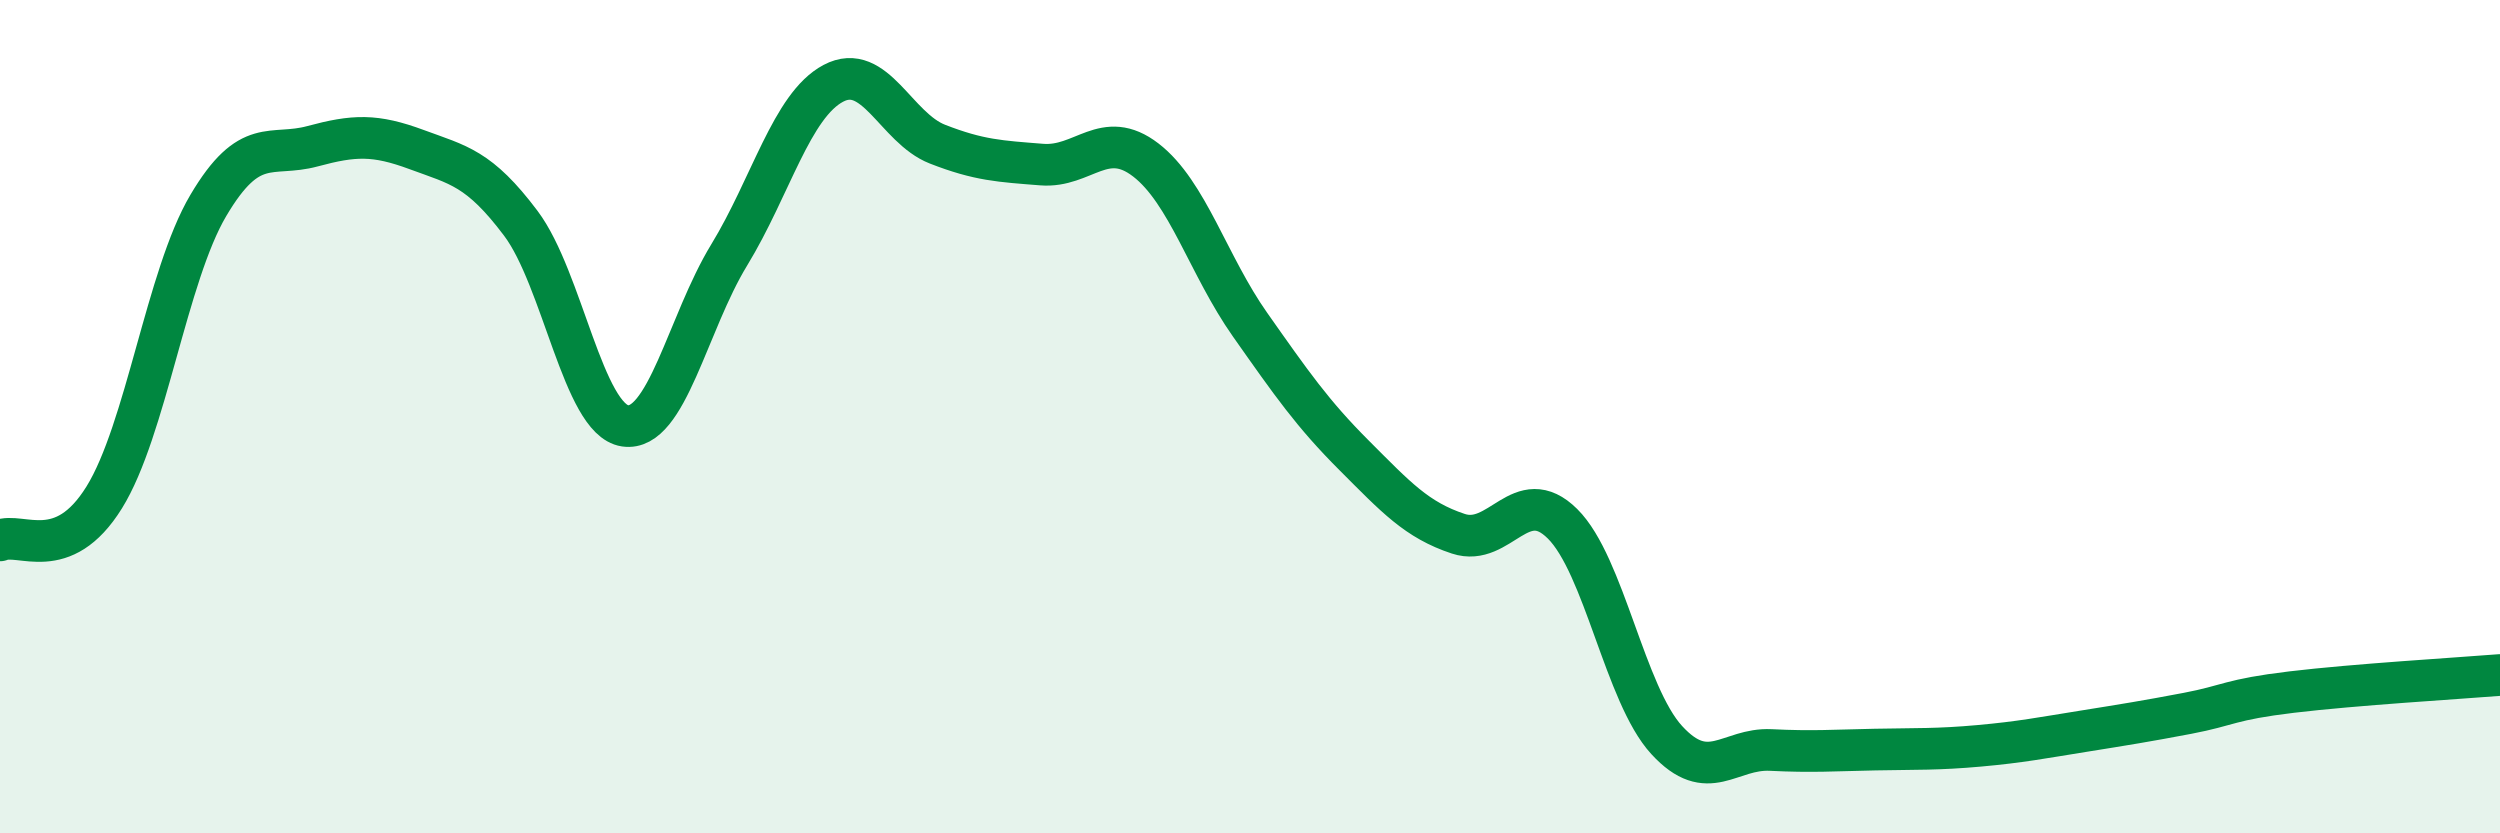
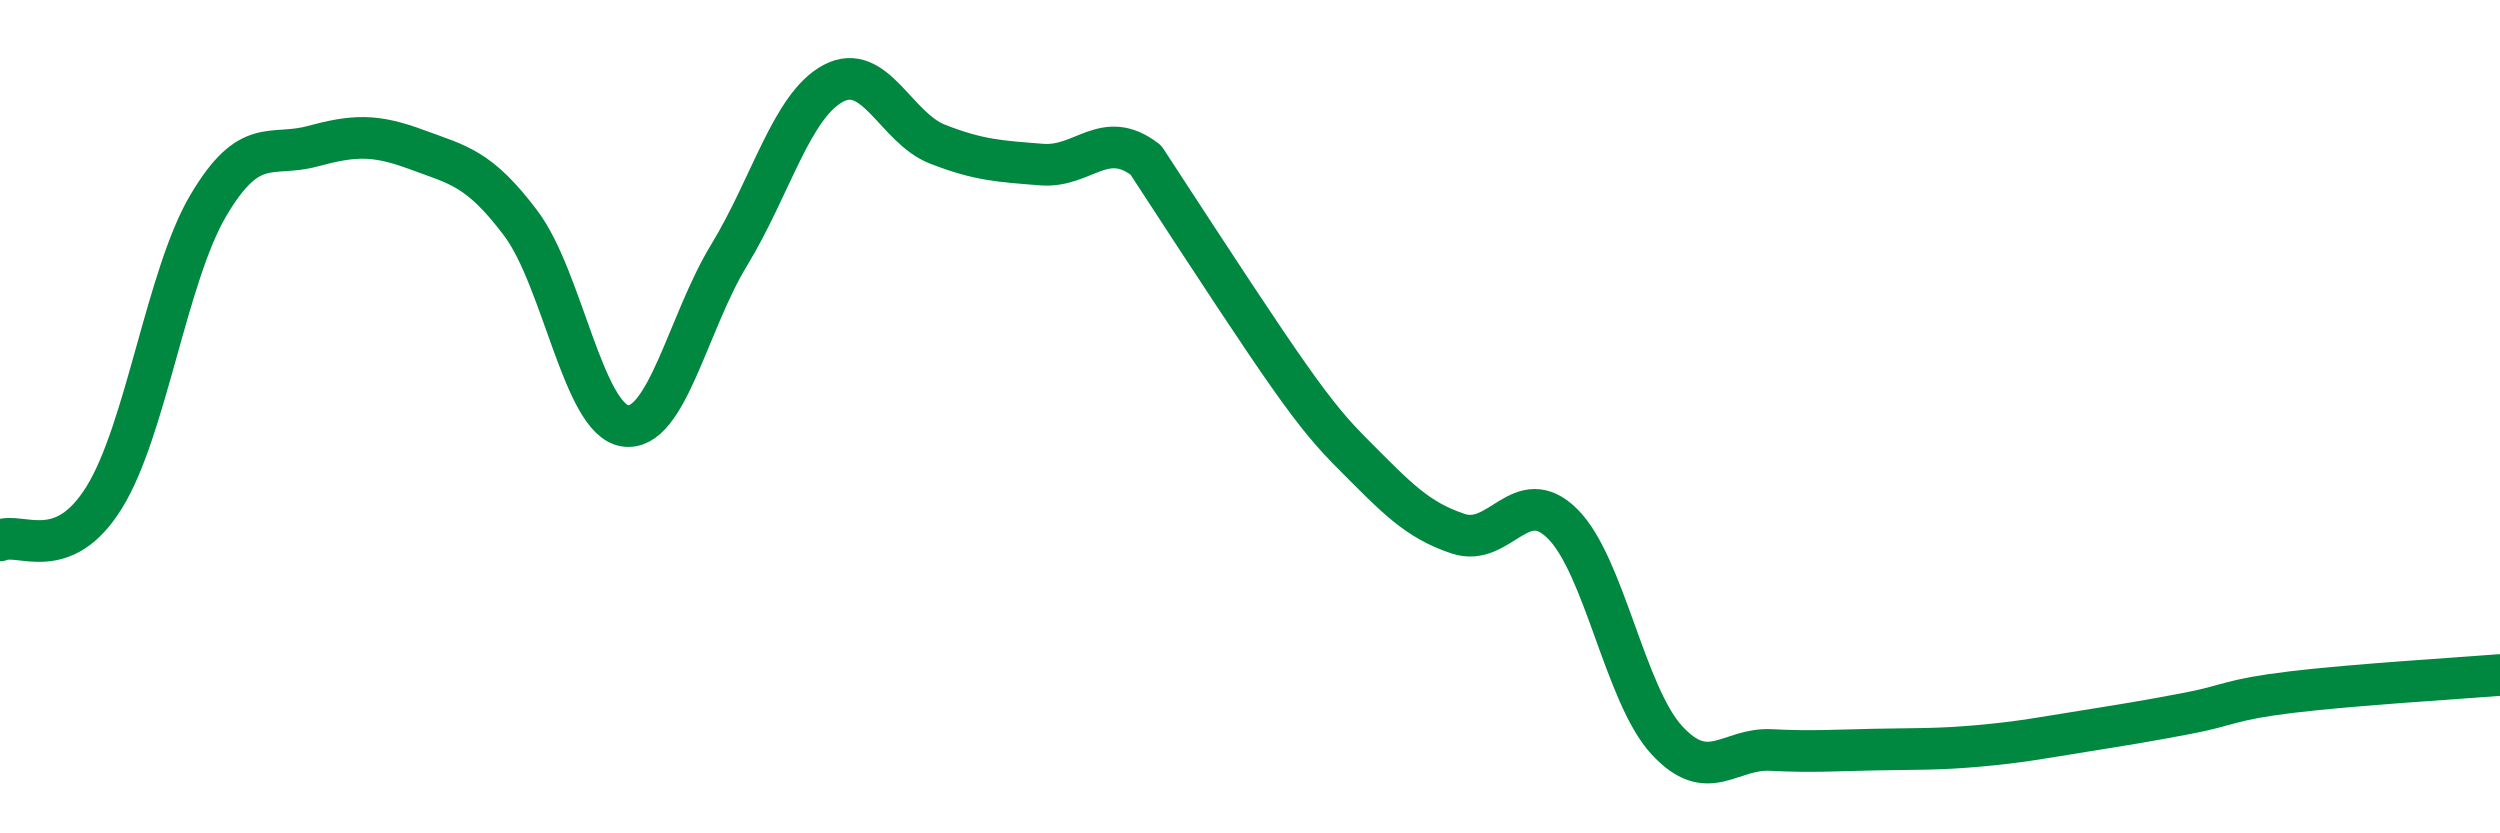
<svg xmlns="http://www.w3.org/2000/svg" width="60" height="20" viewBox="0 0 60 20">
-   <path d="M 0,12.97 C 0.5,12.76 1.5,13.55 2.5,11.94 C 3.5,10.33 4,6.62 5,4.93 C 6,3.24 6.5,3.78 7.5,3.51 C 8.5,3.24 9,3.22 10,3.59 C 11,3.96 11.5,4.03 12.5,5.36 C 13.5,6.69 14,10.07 15,10.22 C 16,10.37 16.5,7.76 17.5,6.12 C 18.5,4.48 19,2.53 20,2 C 21,1.47 21.5,3.07 22.5,3.46 C 23.5,3.85 24,3.87 25,3.95 C 26,4.03 26.5,3.07 27.5,3.84 C 28.5,4.61 29,6.37 30,7.79 C 31,9.21 31.5,9.93 32.5,10.93 C 33.5,11.93 34,12.48 35,12.81 C 36,13.14 36.5,11.58 37.5,12.57 C 38.5,13.56 39,16.67 40,17.76 C 41,18.85 41.5,17.95 42.5,18 C 43.5,18.05 44,18.01 45,17.99 C 46,17.97 46.5,17.99 47.5,17.9 C 48.5,17.81 49,17.71 50,17.55 C 51,17.39 51.5,17.31 52.5,17.12 C 53.5,16.93 53.5,16.79 55,16.61 C 56.5,16.43 59,16.28 60,16.2L60 20L0 20Z" fill="#008740" opacity="0.1" stroke-linecap="round" stroke-linejoin="round" />
-   <path d="M 0,12.97 C 0.5,12.76 1.5,13.55 2.5,11.94 C 3.5,10.33 4,6.62 5,4.93 C 6,3.24 6.5,3.78 7.5,3.51 C 8.5,3.24 9,3.22 10,3.59 C 11,3.96 11.5,4.03 12.5,5.36 C 13.5,6.69 14,10.07 15,10.22 C 16,10.37 16.5,7.76 17.5,6.12 C 18.5,4.48 19,2.53 20,2 C 21,1.47 21.5,3.07 22.5,3.46 C 23.5,3.85 24,3.87 25,3.95 C 26,4.03 26.5,3.07 27.5,3.84 C 28.5,4.61 29,6.37 30,7.79 C 31,9.21 31.5,9.93 32.5,10.93 C 33.5,11.93 34,12.48 35,12.81 C 36,13.14 36.5,11.58 37.5,12.57 C 38.5,13.56 39,16.67 40,17.76 C 41,18.85 41.5,17.95 42.5,18 C 43.5,18.05 44,18.01 45,17.99 C 46,17.97 46.5,17.99 47.5,17.9 C 48.5,17.81 49,17.71 50,17.55 C 51,17.39 51.5,17.31 52.5,17.12 C 53.5,16.93 53.5,16.79 55,16.61 C 56.5,16.43 59,16.28 60,16.2" stroke="#008740" stroke-width="1" fill="none" stroke-linecap="round" stroke-linejoin="round" />
+   <path d="M 0,12.97 C 0.5,12.76 1.5,13.55 2.5,11.94 C 3.5,10.33 4,6.62 5,4.93 C 6,3.24 6.5,3.78 7.5,3.51 C 8.5,3.24 9,3.22 10,3.59 C 11,3.96 11.5,4.03 12.5,5.36 C 13.5,6.69 14,10.07 15,10.22 C 16,10.37 16.5,7.76 17.5,6.12 C 18.5,4.48 19,2.53 20,2 C 21,1.47 21.5,3.07 22.5,3.46 C 23.5,3.85 24,3.87 25,3.95 C 26,4.03 26.5,3.07 27.5,3.84 C 31,9.21 31.5,9.93 32.5,10.93 C 33.5,11.93 34,12.48 35,12.81 C 36,13.14 36.5,11.58 37.5,12.57 C 38.5,13.56 39,16.67 40,17.76 C 41,18.85 41.5,17.95 42.5,18 C 43.5,18.05 44,18.01 45,17.99 C 46,17.97 46.5,17.99 47.5,17.9 C 48.5,17.81 49,17.71 50,17.55 C 51,17.39 51.5,17.31 52.5,17.12 C 53.5,16.93 53.5,16.79 55,16.61 C 56.5,16.43 59,16.28 60,16.2" stroke="#008740" stroke-width="1" fill="none" stroke-linecap="round" stroke-linejoin="round" />
</svg>